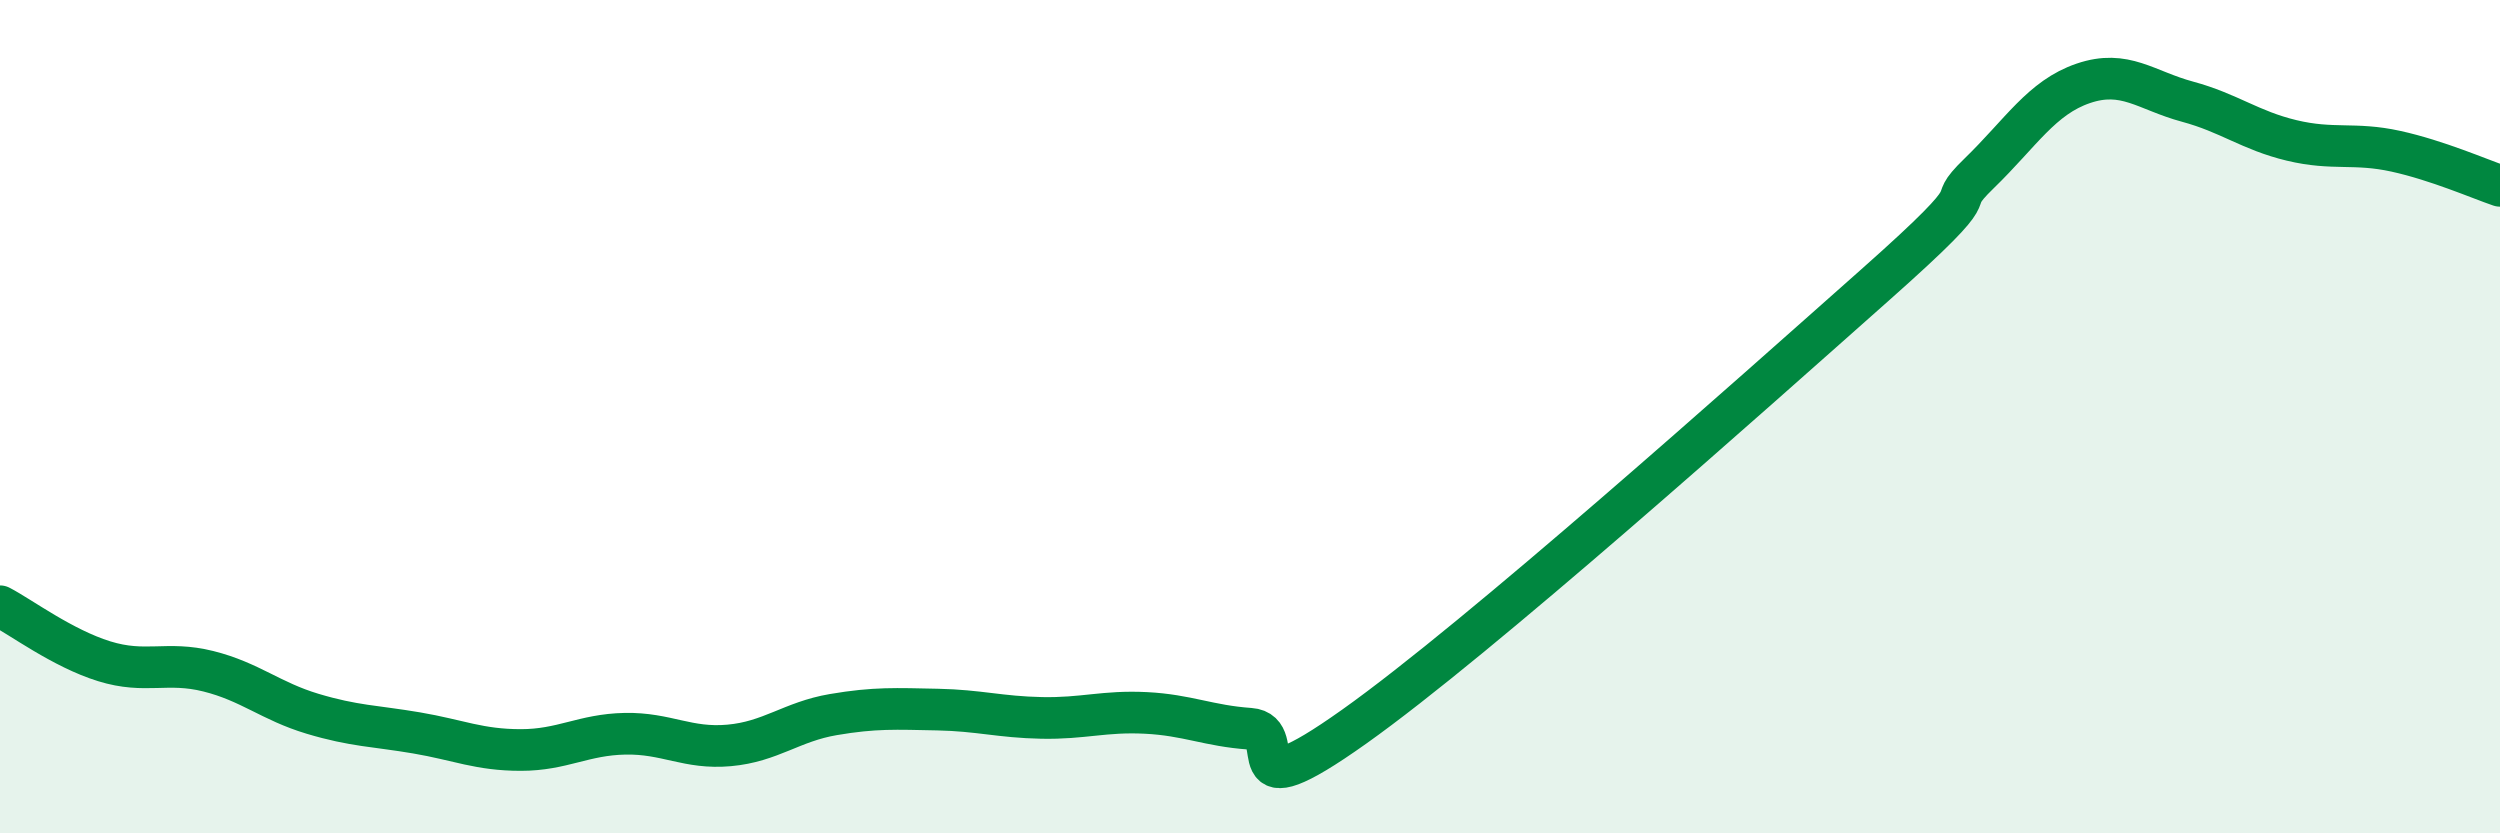
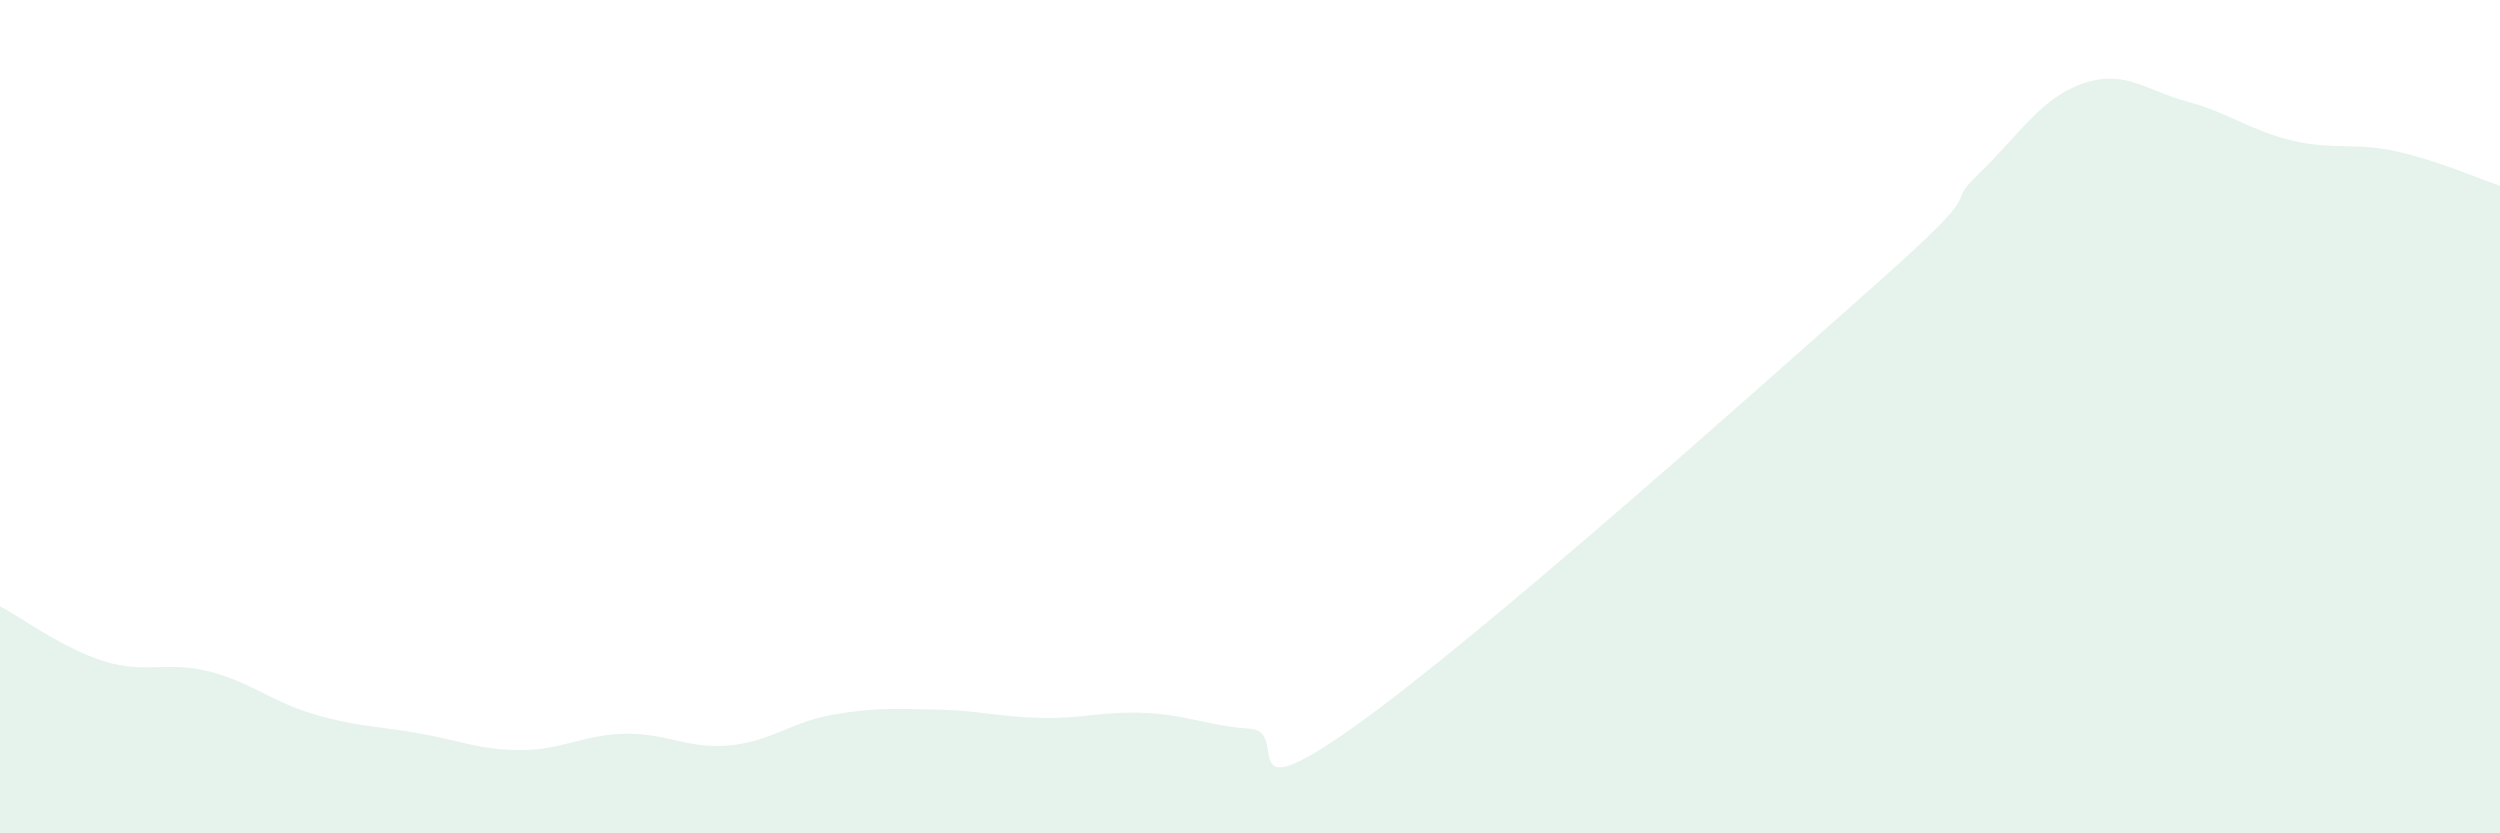
<svg xmlns="http://www.w3.org/2000/svg" width="60" height="20" viewBox="0 0 60 20">
  <path d="M 0,14.55 C 0.5,14.81 1.5,15.56 2.5,15.87 C 3.5,16.18 4,15.86 5,16.11 C 6,16.36 6.5,16.83 7.5,17.13 C 8.5,17.43 9,17.42 10,17.59 C 11,17.76 11.5,18 12.5,18 C 13.5,18 14,17.63 15,17.61 C 16,17.59 16.5,17.98 17.5,17.89 C 18.5,17.8 19,17.32 20,17.15 C 21,16.98 21.5,17.01 22.5,17.03 C 23.5,17.05 24,17.21 25,17.23 C 26,17.25 26.5,17.06 27.5,17.11 C 28.5,17.16 29,17.42 30,17.49 C 31,17.56 29.5,19.57 32.5,17.44 C 35.5,15.31 42,9.5 45,6.84 C 48,4.18 46.5,5.13 47.5,4.16 C 48.5,3.19 49,2.34 50,2 C 51,1.66 51.5,2.17 52.5,2.44 C 53.5,2.71 54,3.13 55,3.37 C 56,3.61 56.5,3.41 57.5,3.63 C 58.5,3.85 59.5,4.29 60,4.46L60 20L0 20Z" fill="#008740" opacity="0.1" stroke-linecap="round" stroke-linejoin="round" />
-   <path d="M 0,14.55 C 0.5,14.81 1.5,15.56 2.5,15.87 C 3.5,16.18 4,15.86 5,16.11 C 6,16.36 6.5,16.83 7.5,17.13 C 8.5,17.43 9,17.42 10,17.59 C 11,17.76 11.5,18 12.5,18 C 13.5,18 14,17.63 15,17.61 C 16,17.59 16.5,17.98 17.5,17.89 C 18.5,17.8 19,17.32 20,17.15 C 21,16.98 21.5,17.01 22.5,17.03 C 23.5,17.05 24,17.21 25,17.23 C 26,17.25 26.5,17.06 27.5,17.11 C 28.5,17.16 29,17.42 30,17.49 C 31,17.56 29.5,19.57 32.5,17.44 C 35.5,15.31 42,9.5 45,6.84 C 48,4.18 46.5,5.13 47.5,4.16 C 48.5,3.19 49,2.34 50,2 C 51,1.66 51.5,2.17 52.5,2.44 C 53.5,2.71 54,3.13 55,3.37 C 56,3.61 56.5,3.41 57.5,3.63 C 58.5,3.85 59.5,4.29 60,4.46" stroke="#008740" stroke-width="1" fill="none" stroke-linecap="round" stroke-linejoin="round" />
</svg>